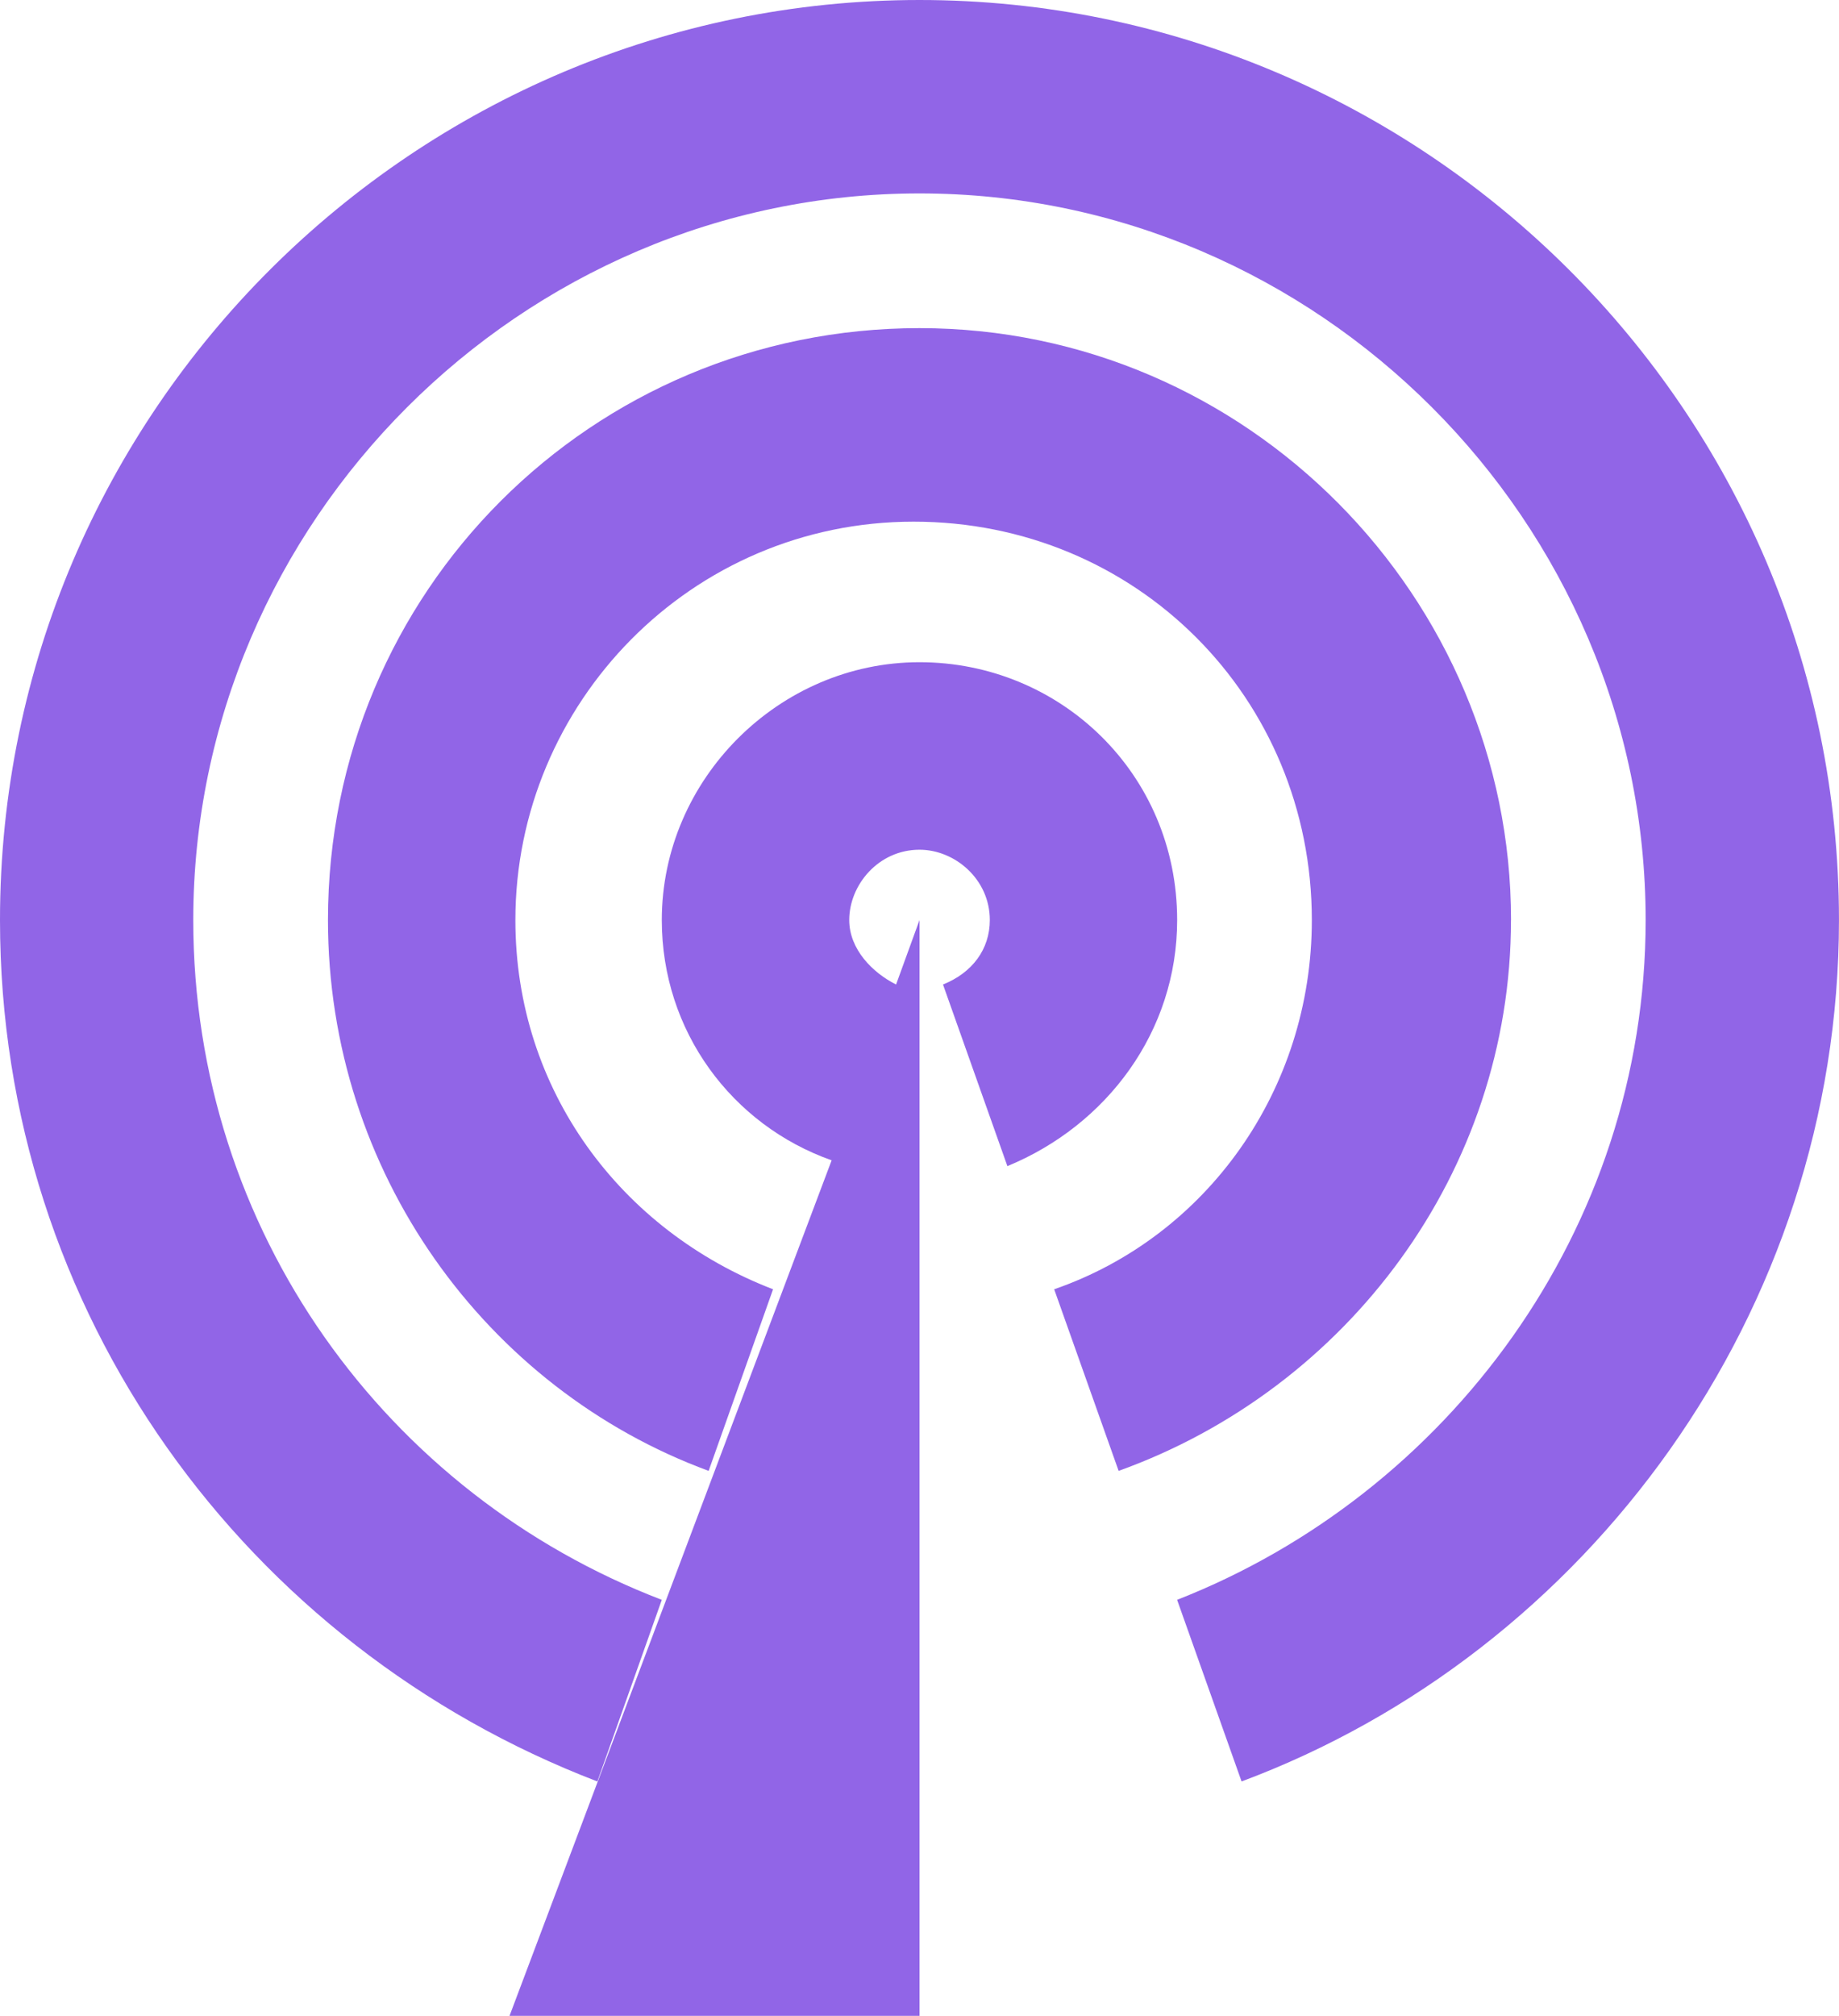
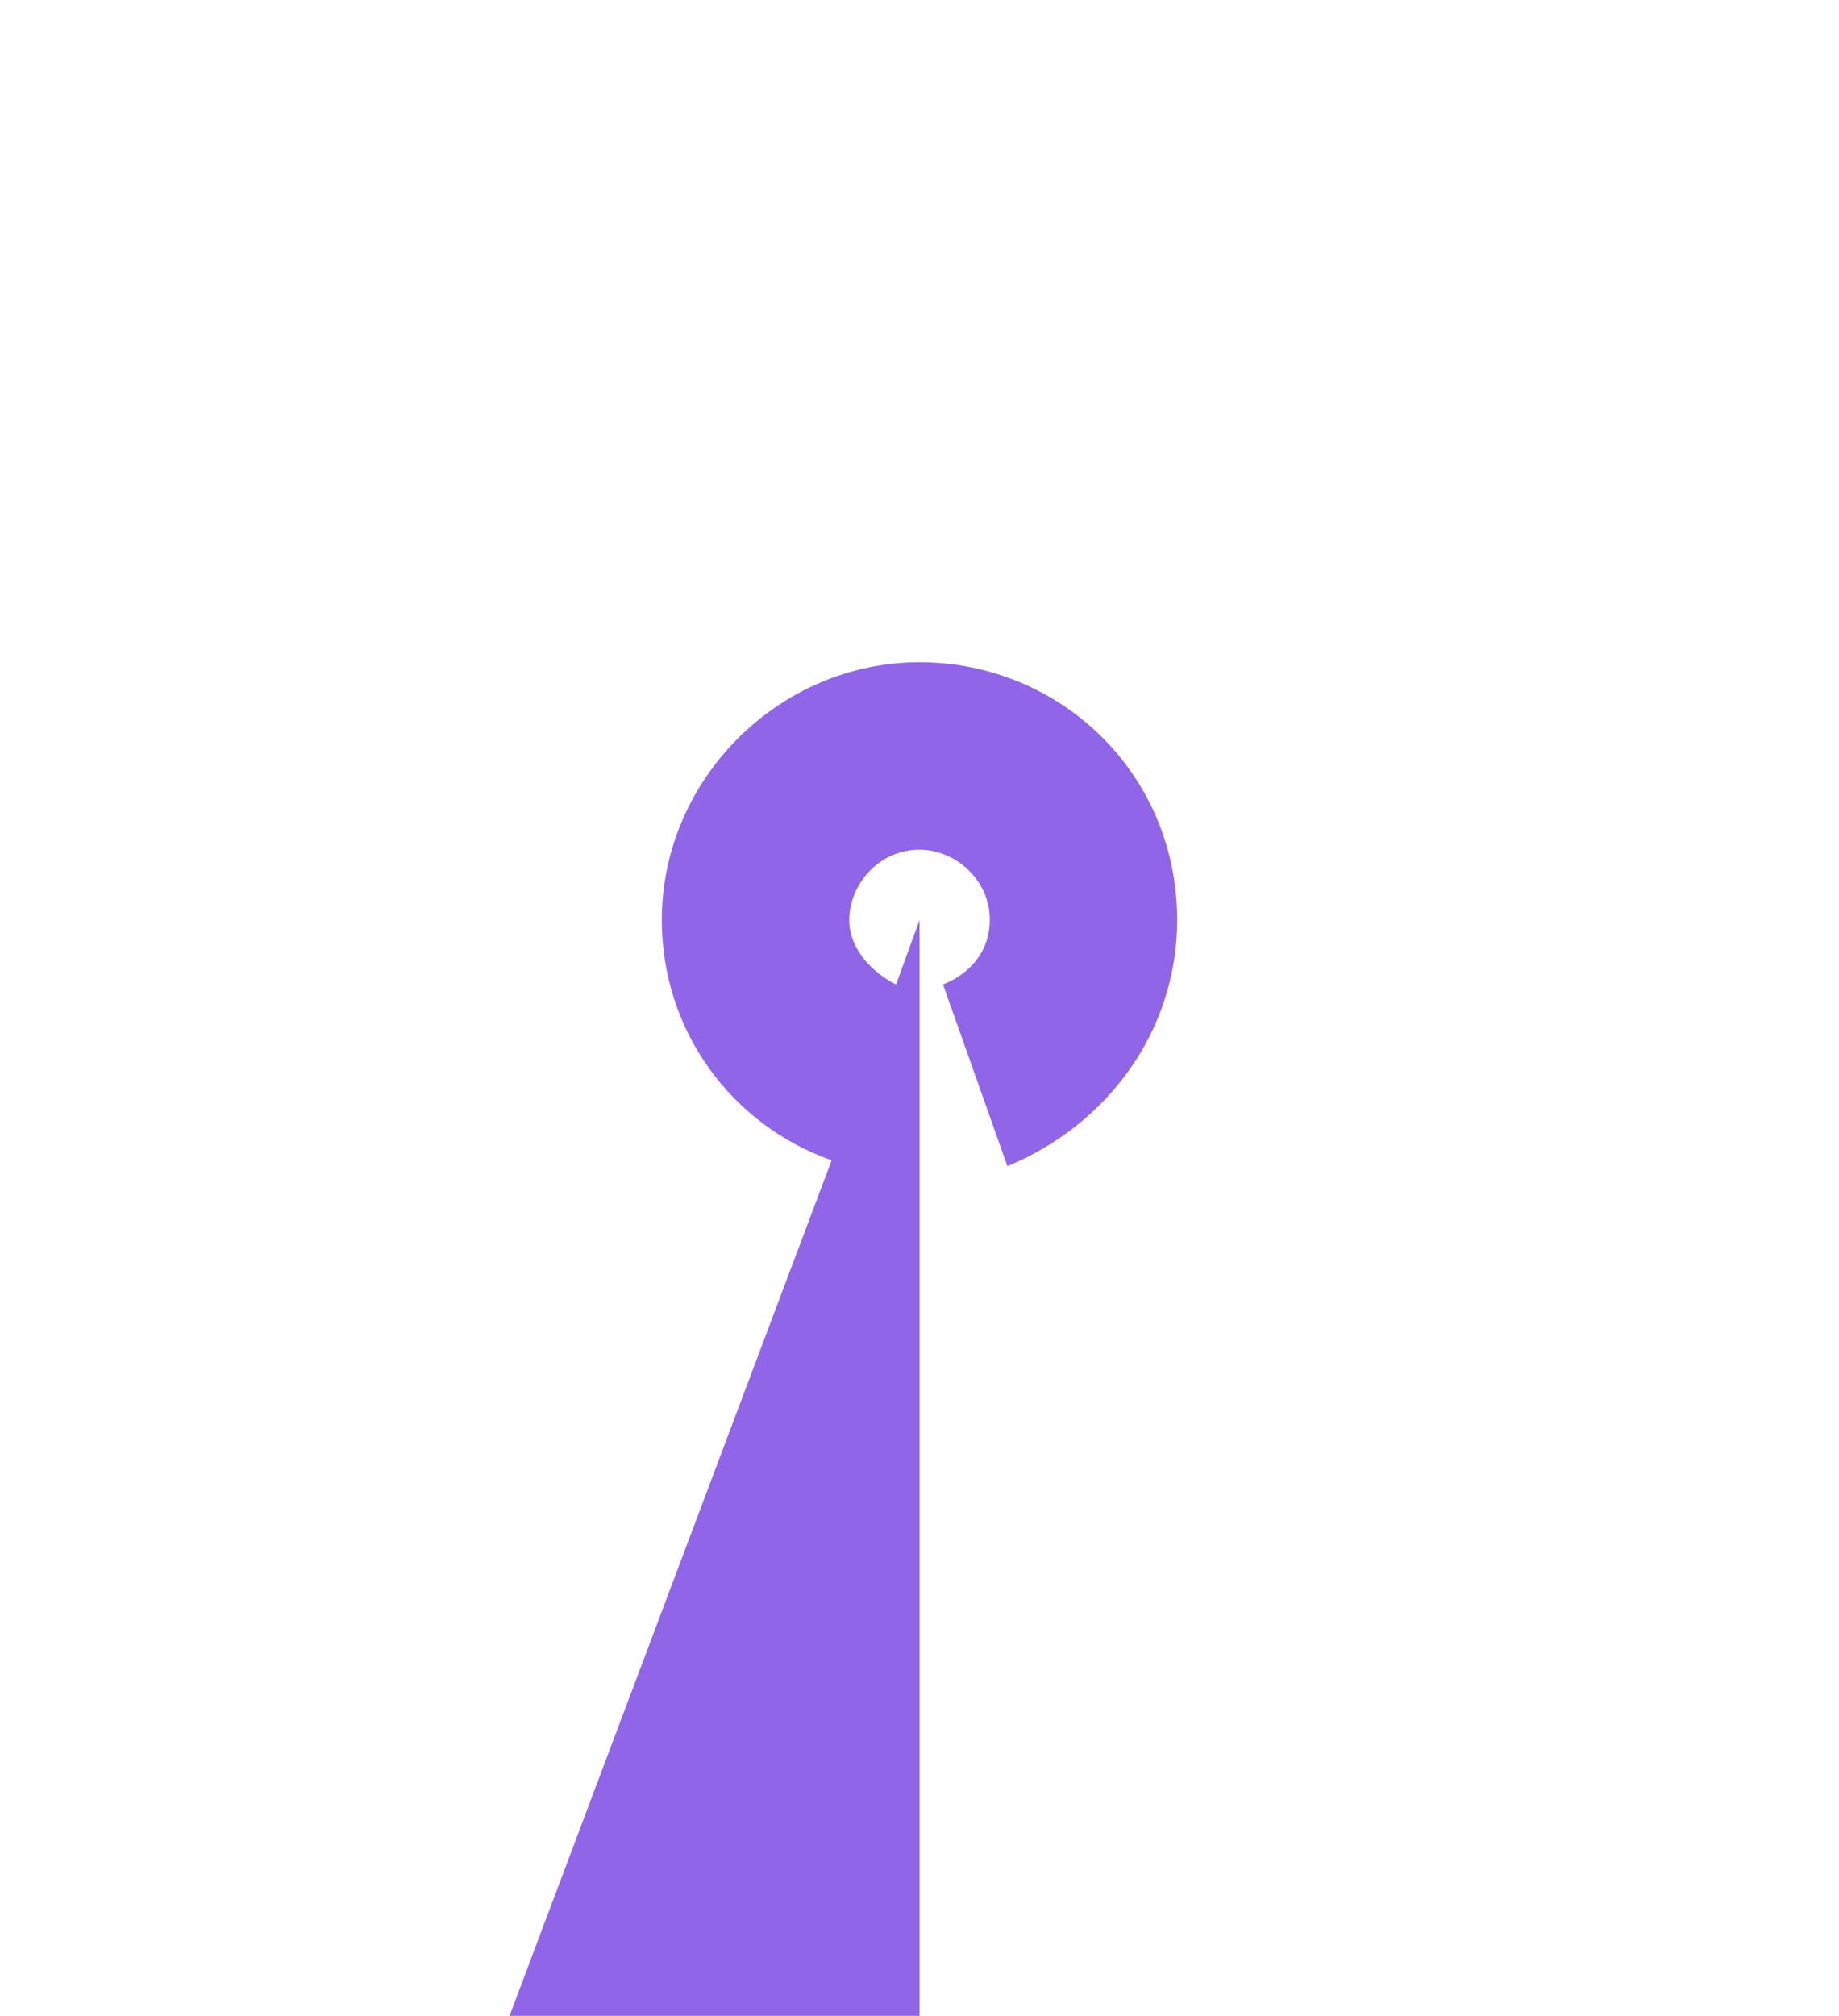
<svg xmlns="http://www.w3.org/2000/svg" id="Layer_2" data-name="Layer 2" viewBox="0 0 730.24 800">
  <defs>
    <style> .cls-1 { fill: #9165e7; } </style>
  </defs>
  <g id="Capa_1" data-name="Capa 1">
    <g>
      <path class="cls-1" d="M467.43,365.12c0-58.15-46.5-102.32-102.31-102.32s-102.33,46.5-102.33,102.32c0,44.19,27.91,81.4,67.44,95.35l-127.91,339.53h162.8v-434.88l-9.3,25.58c-9.3-4.64-18.6-13.96-18.6-25.58,0-13.96,11.63-27.91,27.91-27.91,13.96,0,27.91,11.63,27.91,27.91,0,11.62-6.98,20.94-18.59,25.58l25.57,72.08c39.53-16.27,67.41-53.48,67.41-97.67Z" />
-       <path class="cls-1" d="M600.01,365.12c0-127.9-104.65-234.9-234.89-234.9s-234.89,104.65-234.89,234.9c0,99.99,62.79,186.05,151.16,218.6l25.58-72.07c-60.46-23.26-102.32-79.06-102.32-146.49,0-86.06,69.77-158.14,158.13-158.14s158.13,69.77,158.13,158.14c0,67.43-41.85,125.58-102.31,146.49l25.59,72.07c90.68-32.55,155.8-118.61,155.8-218.6Z" />
-       <path class="cls-1" d="M365.12,0C165.12,0,0,162.79,0,365.12c0,155.82,97.68,288.37,237.21,341.86l25.58-72.08c-109.28-41.87-186.05-146.52-186.05-269.76,0-158.14,130.23-288.38,288.38-288.38s288.34,130.23,288.34,288.38c0,123.24-79.04,227.89-186.05,269.75l25.6,72.08c137.22-51.16,237.22-186.05,237.22-341.86,0-202.32-165.12-365.11-365.12-365.11Z" />
    </g>
  </g>
</svg>